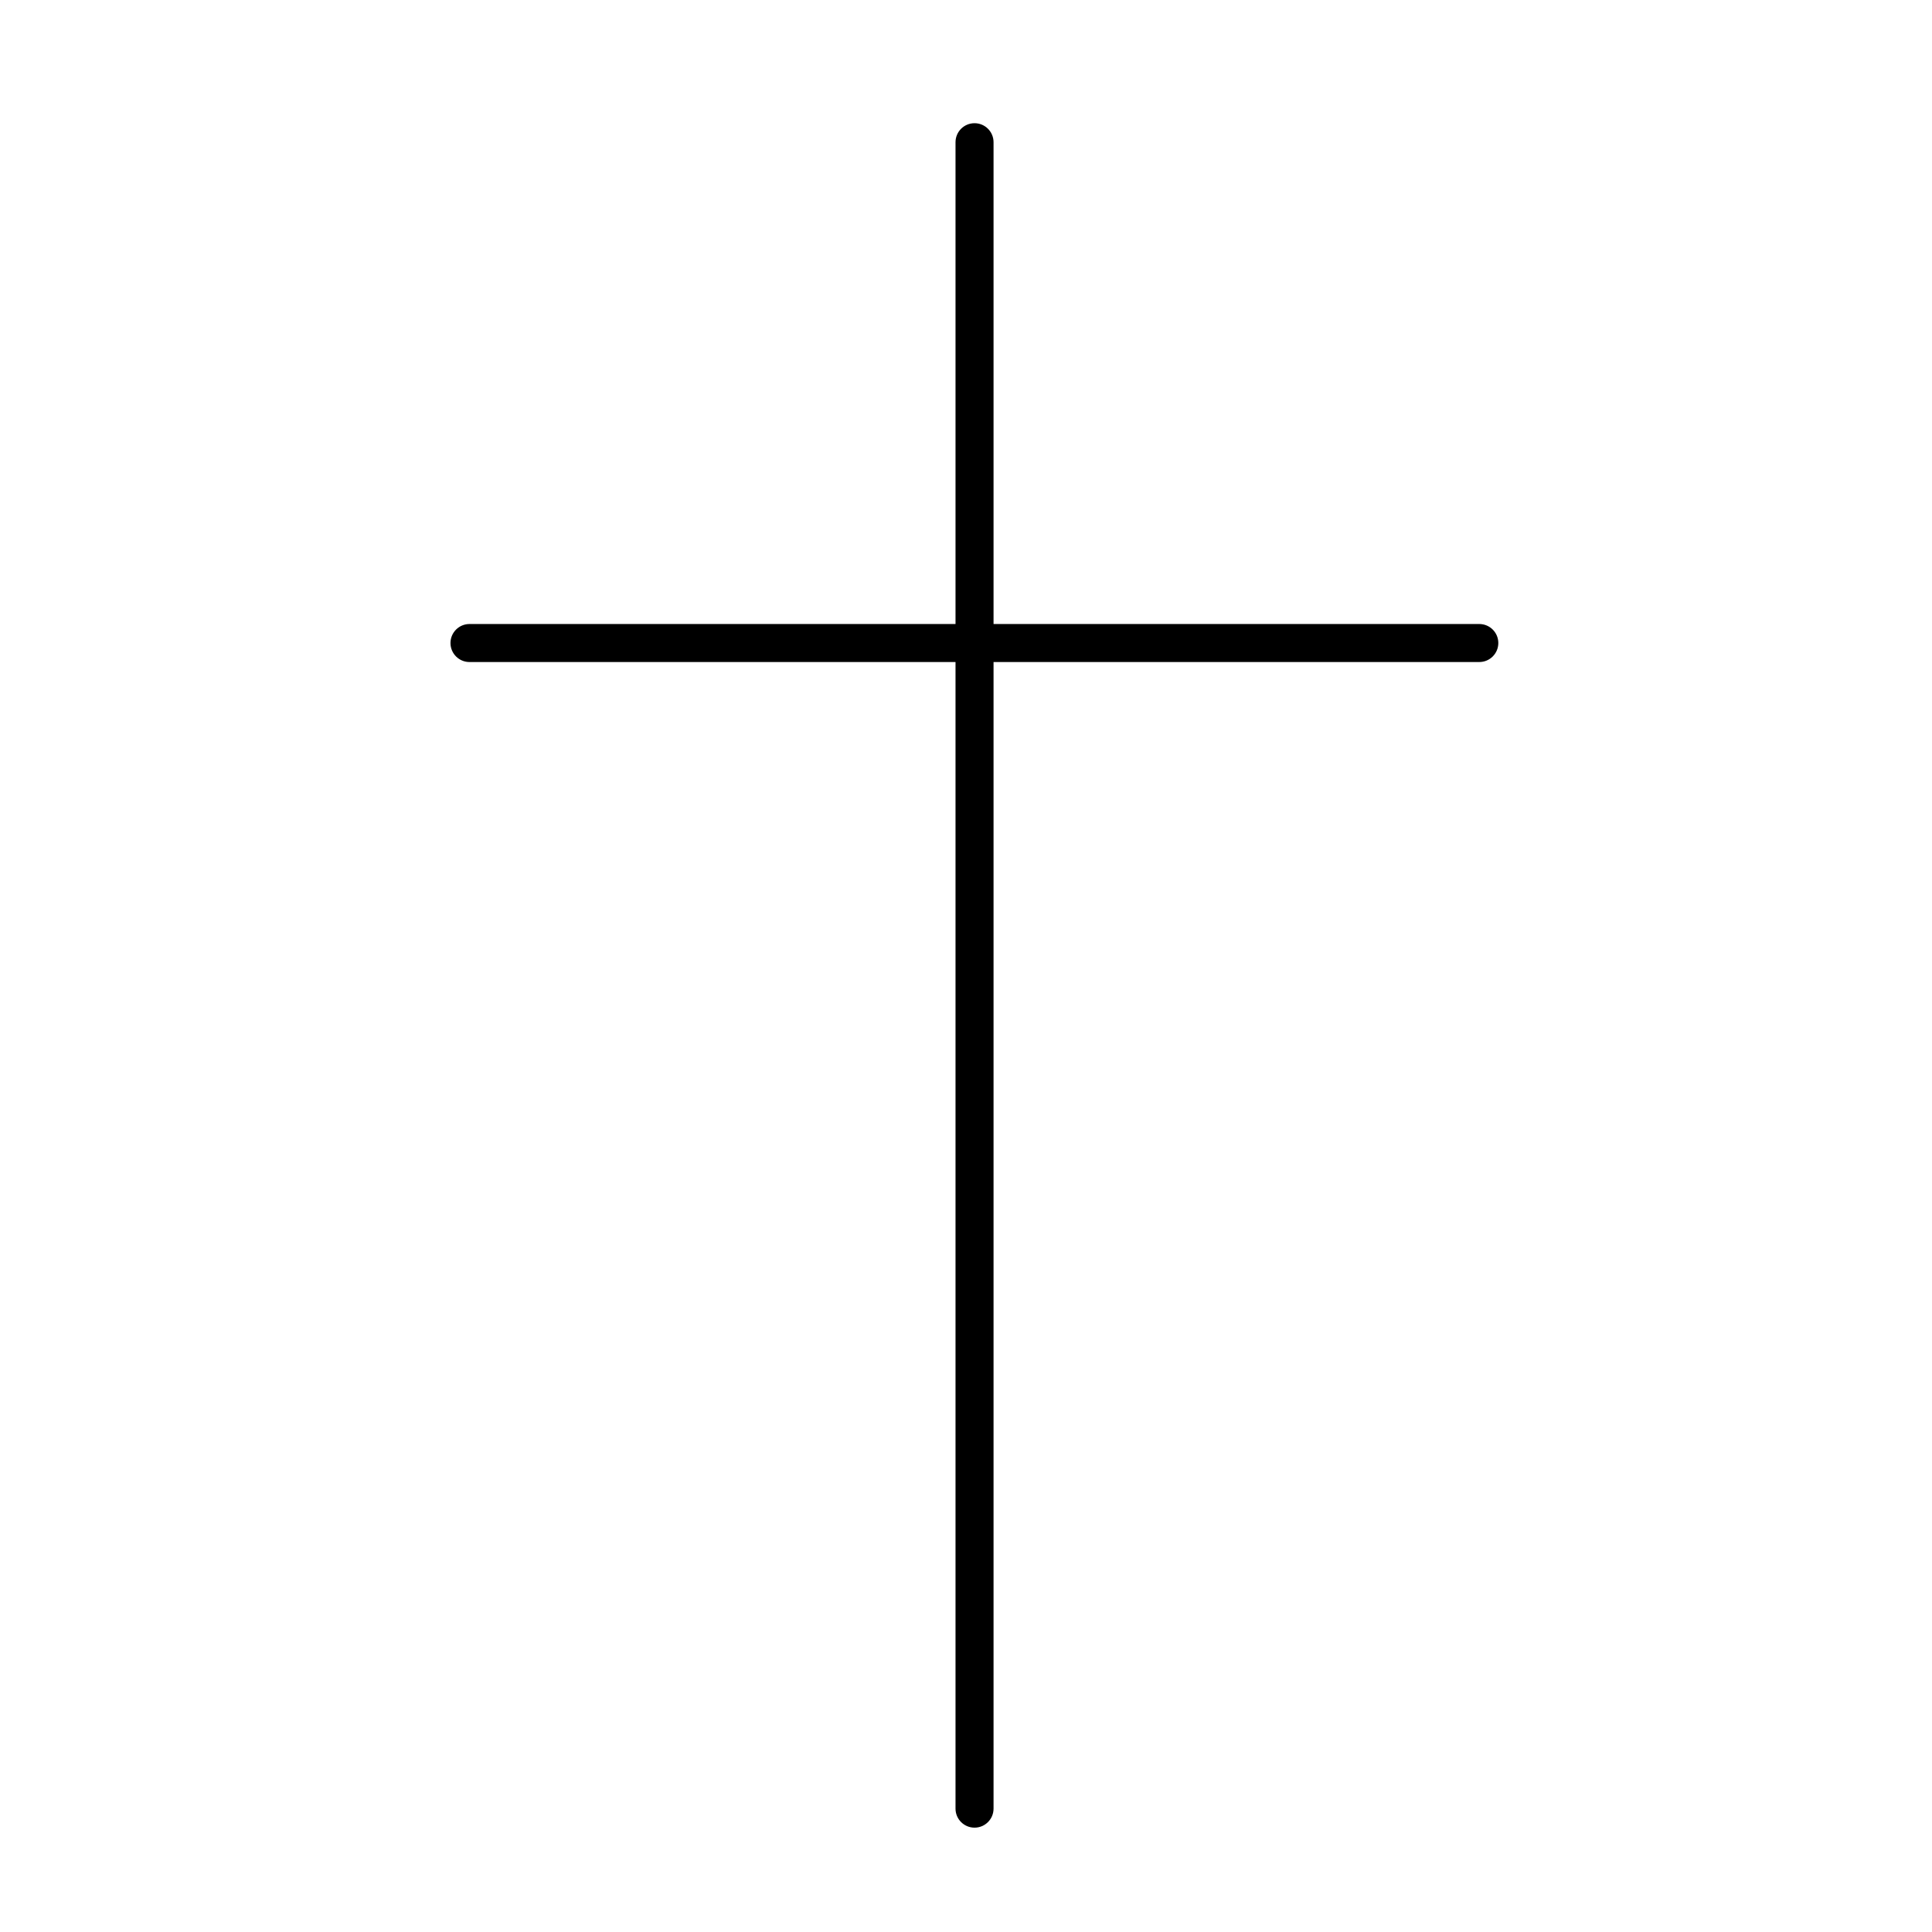
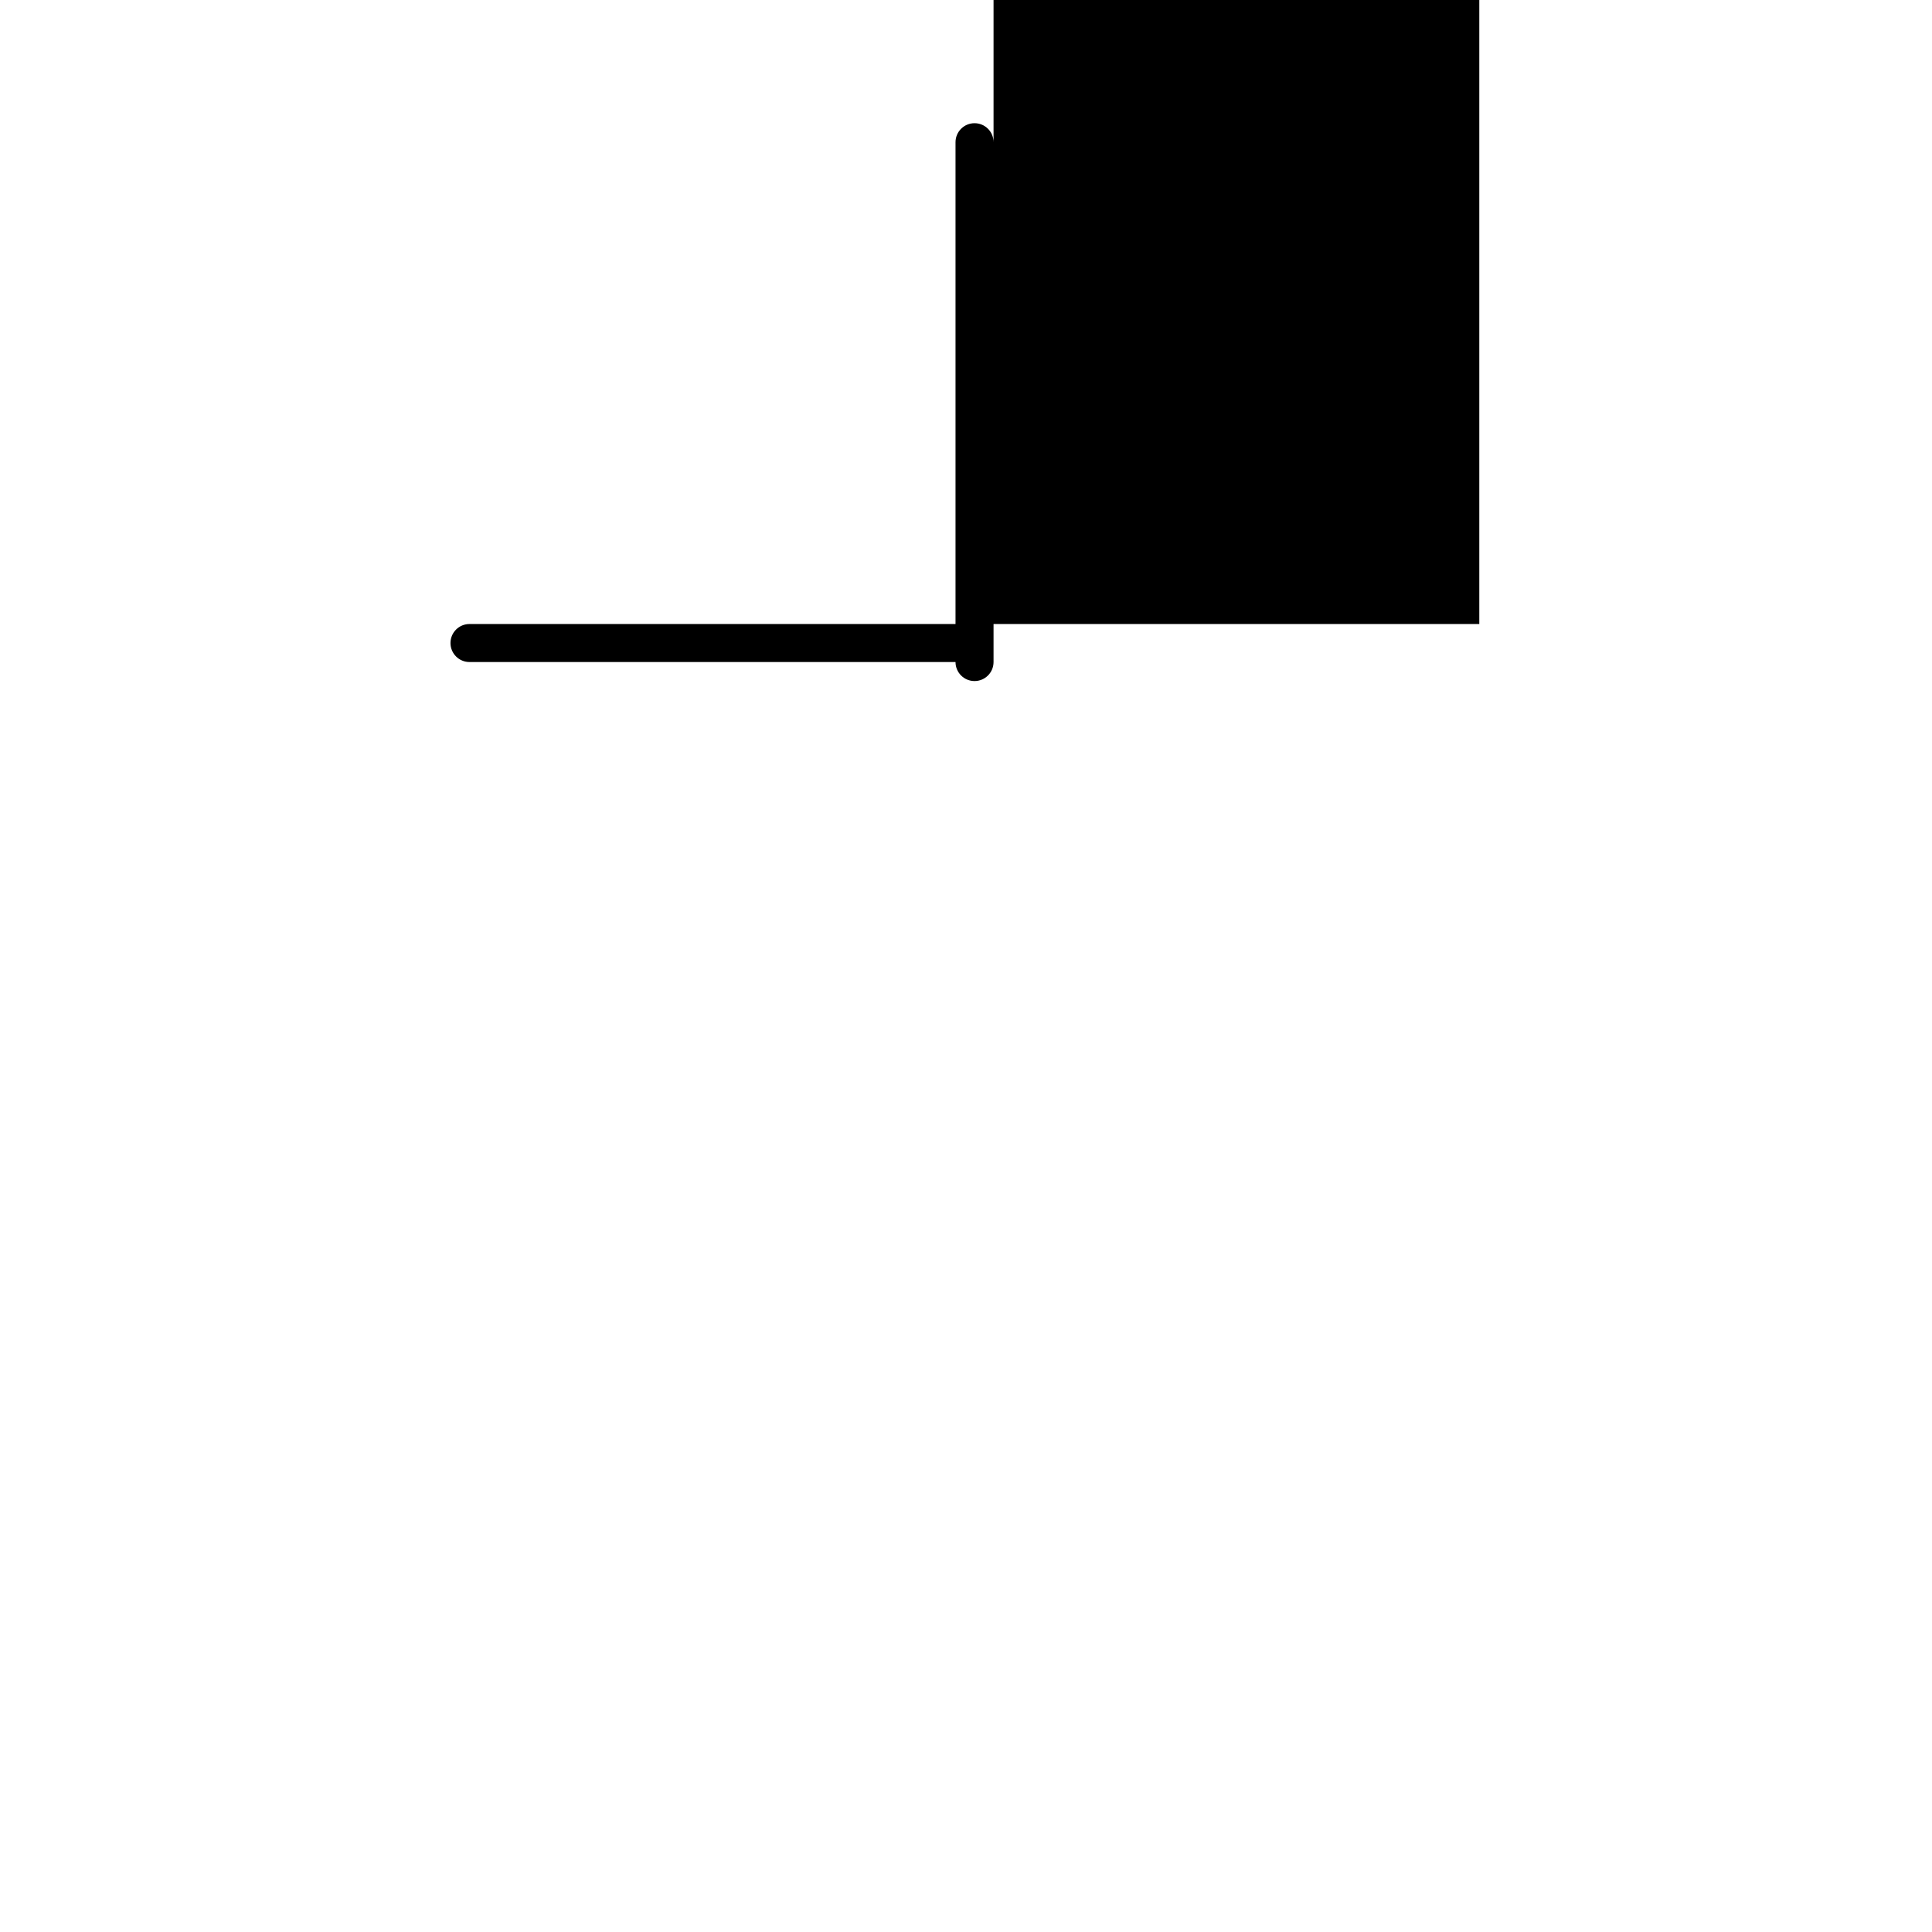
<svg xmlns="http://www.w3.org/2000/svg" fill="#000000" width="800px" height="800px" version="1.1" viewBox="144 144 512 512">
-   <path d="m536.03 309.37h-128.73v-127.68c0-2.781-2.254-5.039-5.039-5.039-2.781 0-5.039 2.254-5.039 5.039v127.68h-128.8c-2.781 0-5.039 2.254-5.039 5.039 0 2.781 2.254 5.039 5.039 5.039h128.8v303.86c0 2.781 2.254 5.039 5.039 5.039 2.781 0 5.039-2.254 5.039-5.039v-303.86l128.73-0.004c2.781 0 5.039-2.254 5.039-5.039 0-2.781-2.258-5.035-5.039-5.035z" />
+   <path d="m536.03 309.37h-128.73v-127.68c0-2.781-2.254-5.039-5.039-5.039-2.781 0-5.039 2.254-5.039 5.039v127.68h-128.8c-2.781 0-5.039 2.254-5.039 5.039 0 2.781 2.254 5.039 5.039 5.039h128.8c0 2.781 2.254 5.039 5.039 5.039 2.781 0 5.039-2.254 5.039-5.039v-303.86l128.73-0.004c2.781 0 5.039-2.254 5.039-5.039 0-2.781-2.258-5.035-5.039-5.035z" />
</svg>